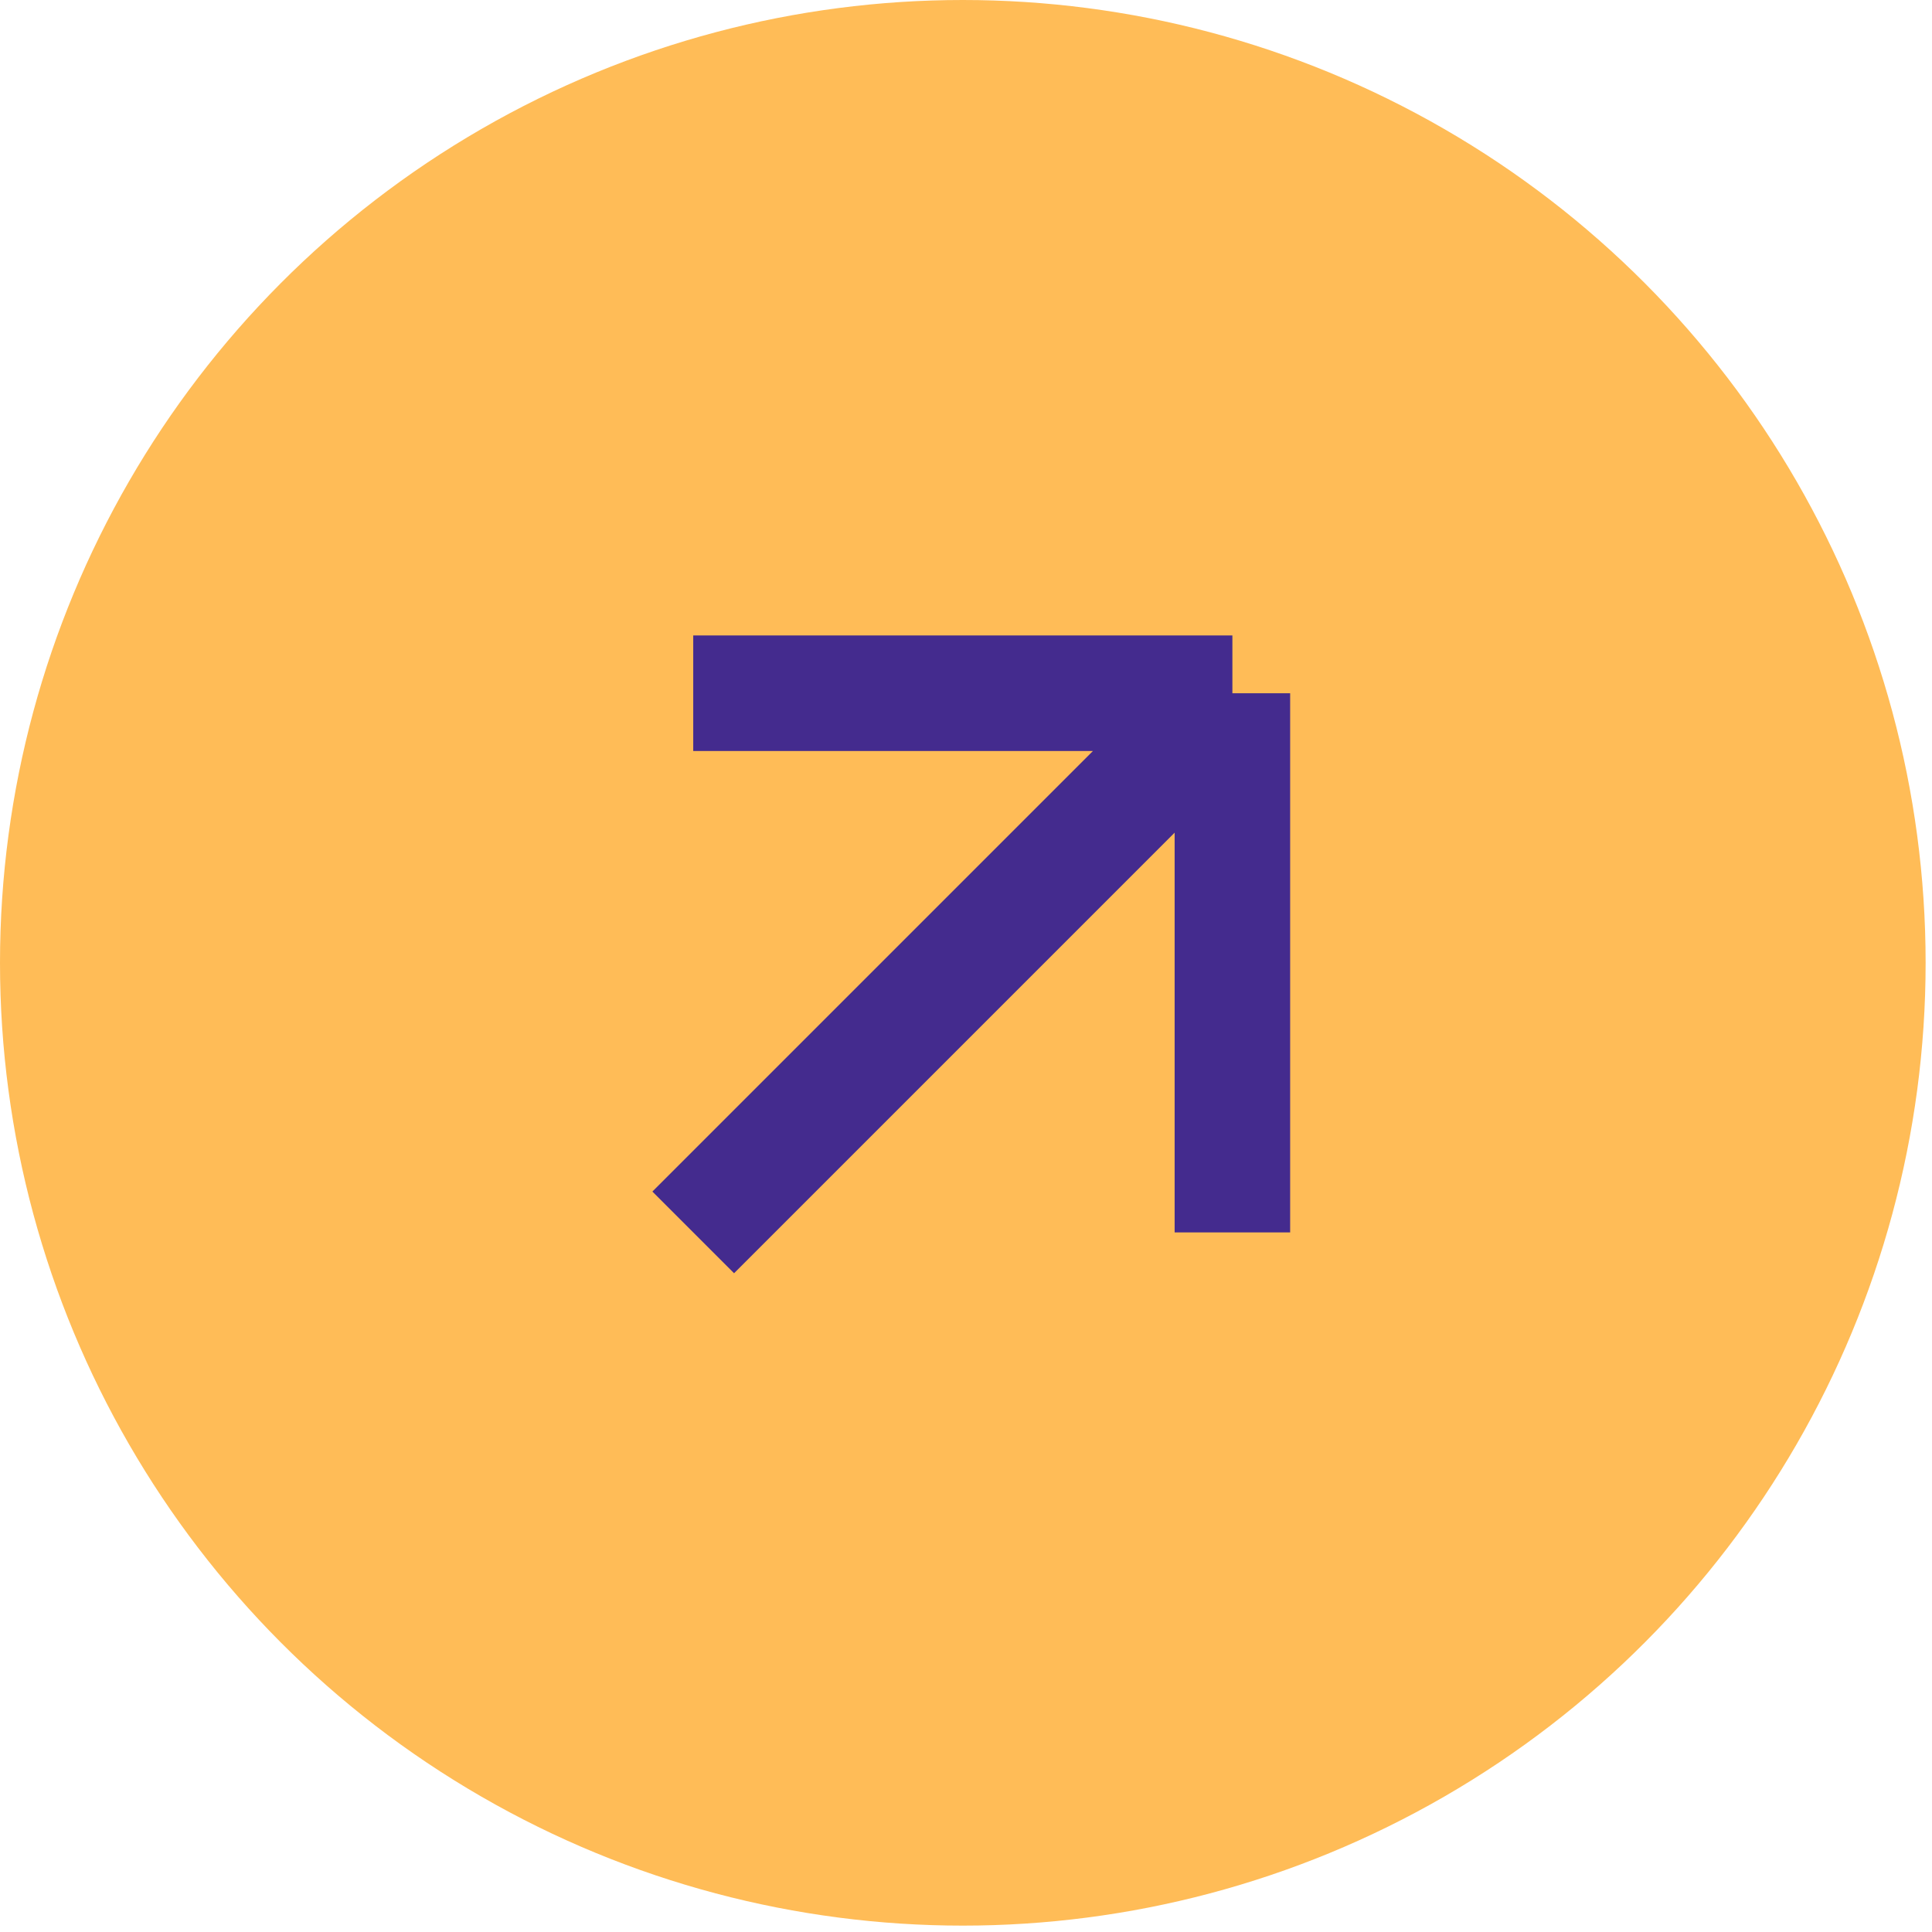
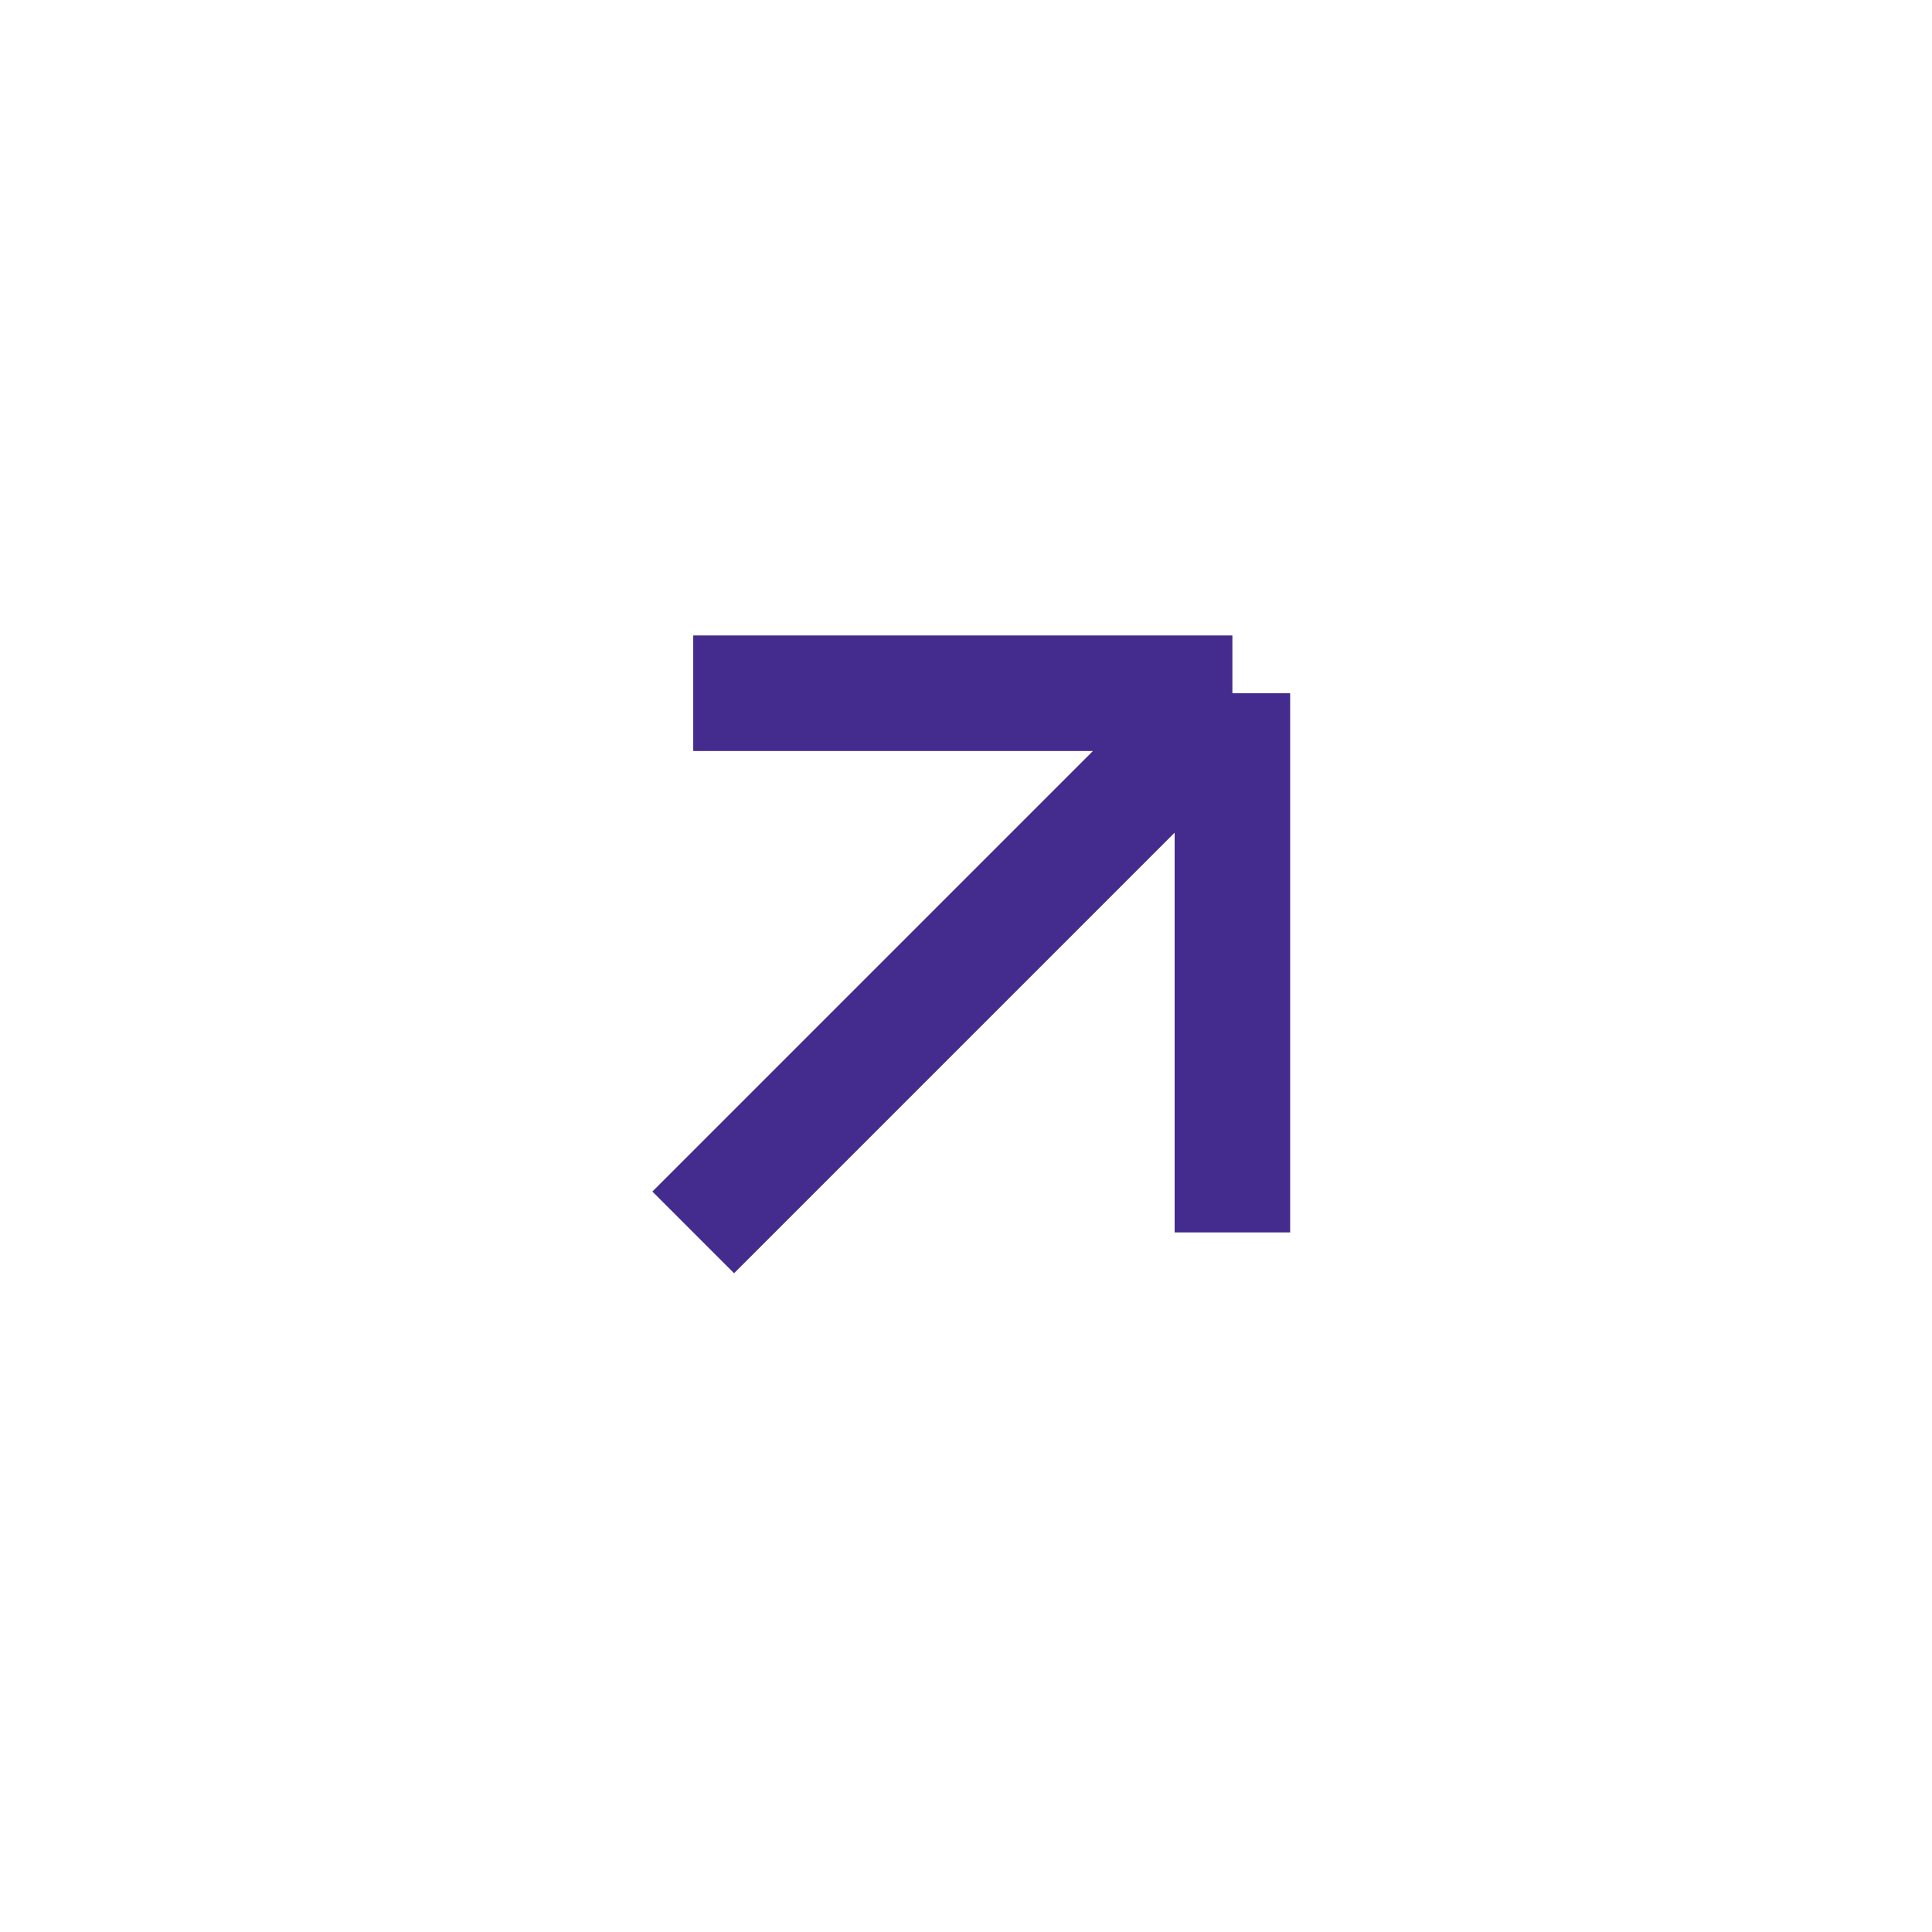
<svg xmlns="http://www.w3.org/2000/svg" width="43" height="43" viewBox="0 0 43 43" fill="none">
-   <circle cx="21.429" cy="21.429" r="21.429" fill="#FFBC57" />
  <path d="M15.429 27.429L27.429 15.429M27.429 15.429V27.429M27.429 15.429H15.429" stroke="#442B8E" stroke-width="2.571" />
</svg>